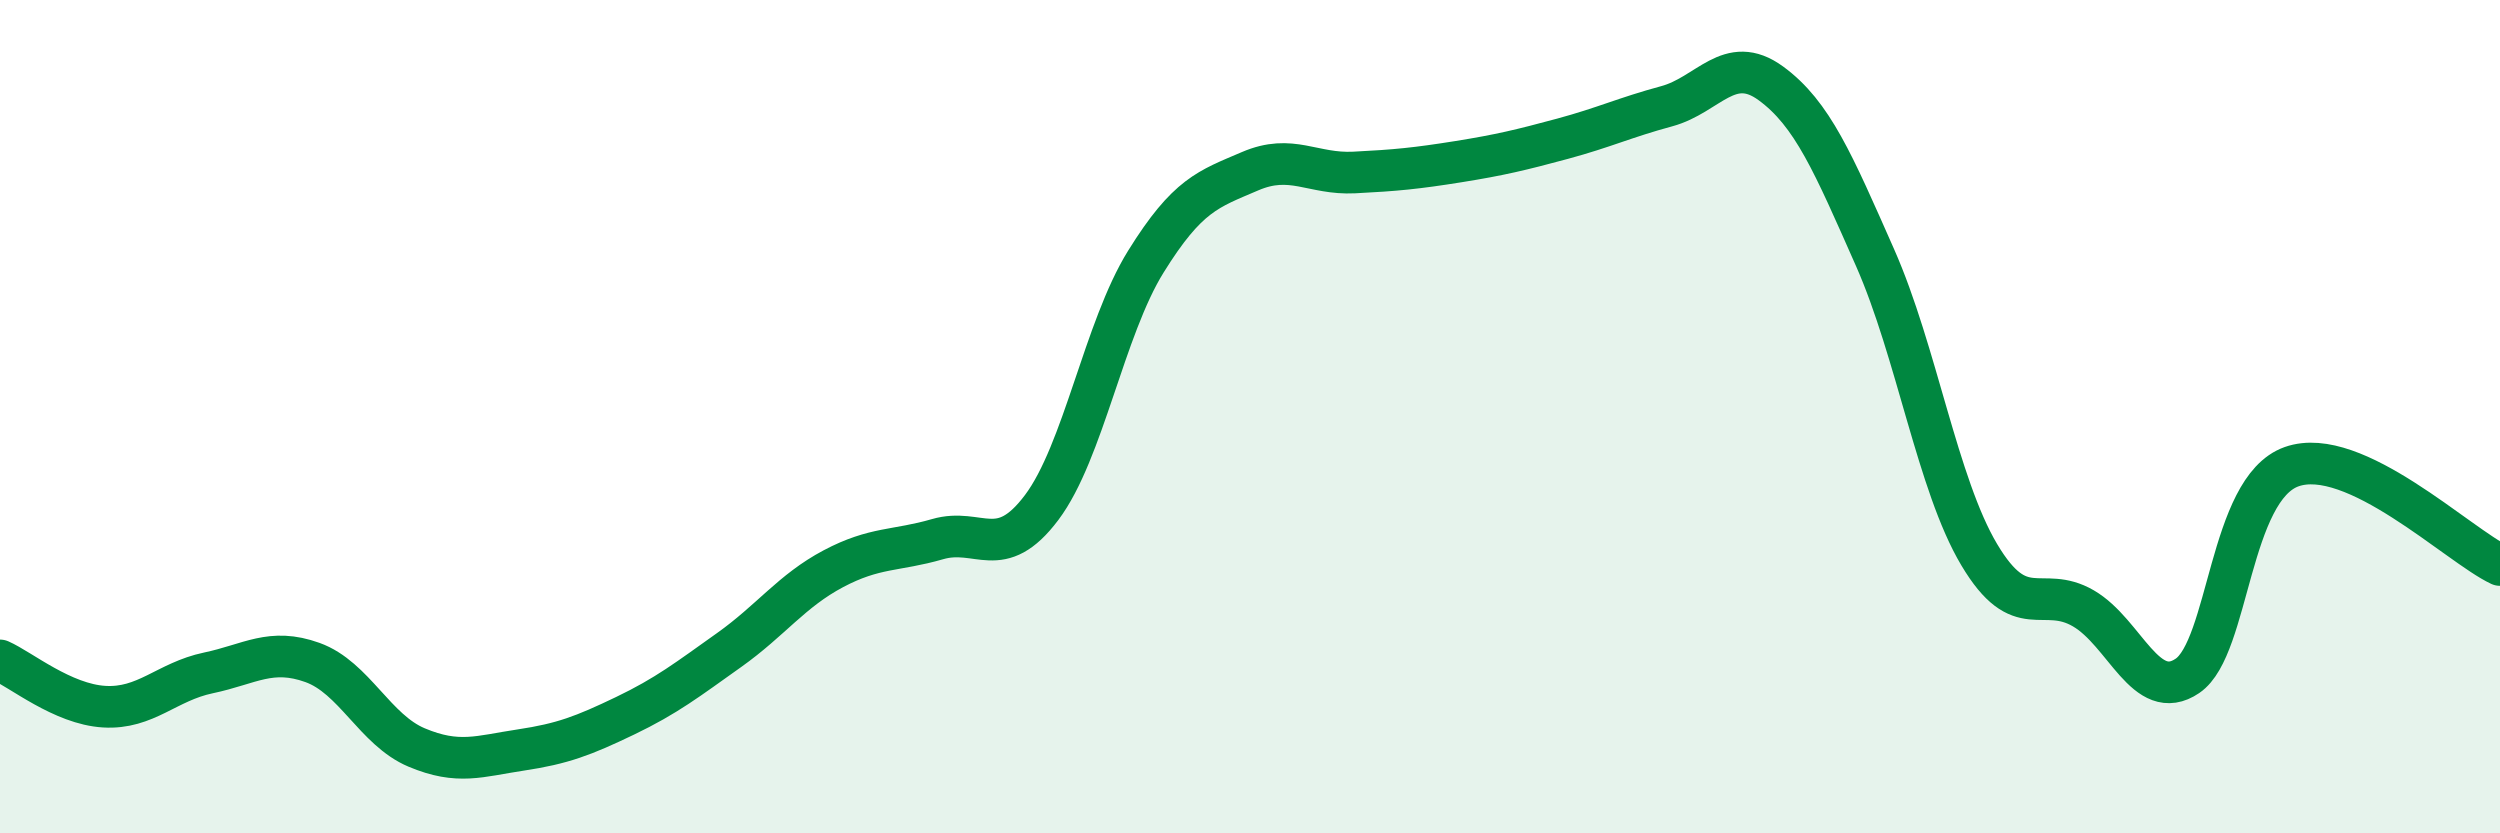
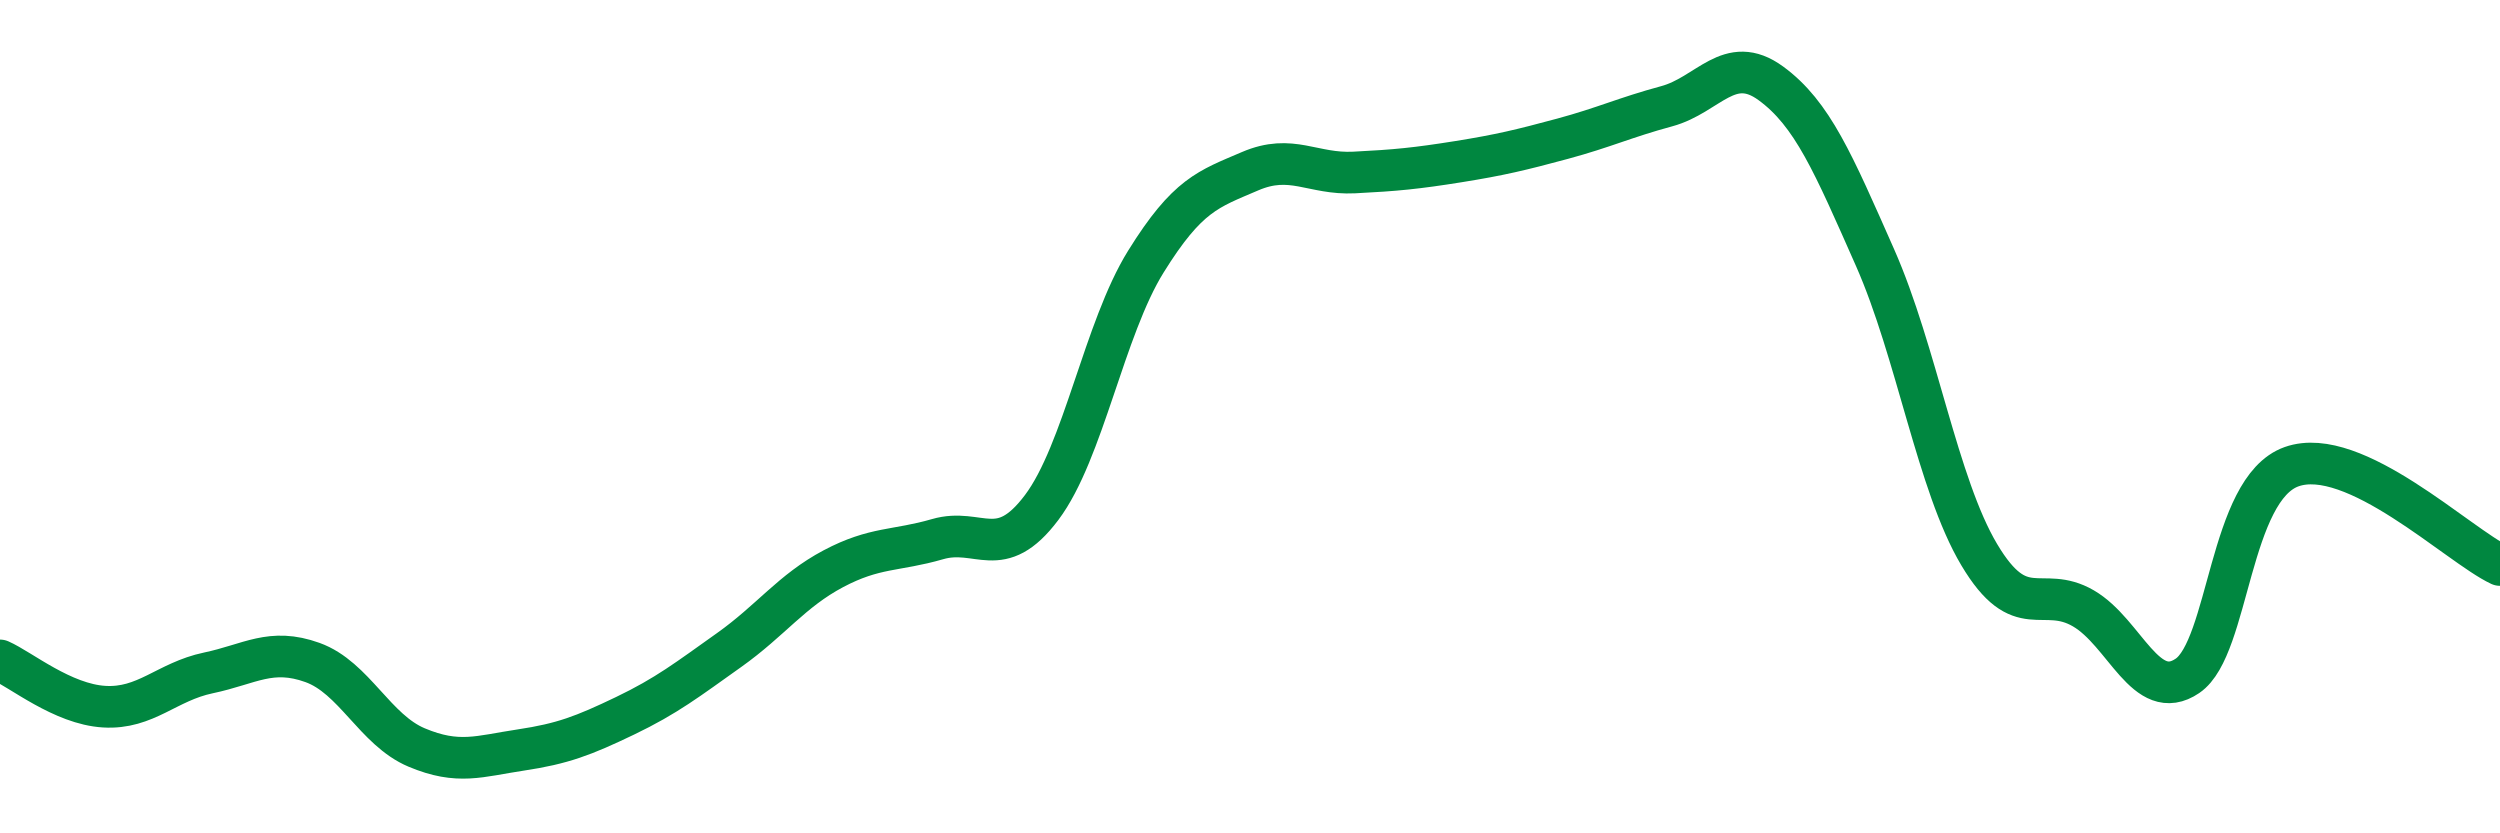
<svg xmlns="http://www.w3.org/2000/svg" width="60" height="20" viewBox="0 0 60 20">
-   <path d="M 0,15.85 C 0.5,16.07 1.5,16.9 2.5,16.96 C 3.5,17.02 4,16.36 5,16.15 C 6,15.94 6.5,15.54 7.5,15.9 C 8.5,16.26 9,17.52 10,17.94 C 11,18.36 11.5,18.15 12.5,18 C 13.5,17.85 14,17.66 15,17.18 C 16,16.7 16.5,16.31 17.5,15.6 C 18.5,14.89 19,14.18 20,13.65 C 21,13.12 21.5,13.23 22.5,12.94 C 23.5,12.65 24,13.51 25,12.18 C 26,10.85 26.5,7.89 27.5,6.28 C 28.5,4.67 29,4.54 30,4.11 C 31,3.68 31.5,4.19 32.5,4.14 C 33.5,4.09 34,4.04 35,3.88 C 36,3.72 36.5,3.6 37.5,3.33 C 38.5,3.06 39,2.82 40,2.55 C 41,2.28 41.5,1.27 42.5,2 C 43.5,2.73 44,3.92 45,6.18 C 46,8.44 46.5,11.63 47.5,13.31 C 48.5,14.99 49,14.02 50,14.6 C 51,15.18 51.5,16.9 52.5,16.22 C 53.5,15.54 53.5,11.73 55,11.2 C 56.5,10.67 59,13.09 60,13.56L60 20L0 20Z" fill="#008740" opacity="0.1" stroke-linecap="round" stroke-linejoin="round" />
  <path d="M 0,15.85 C 0.5,16.07 1.5,16.9 2.5,16.96 C 3.5,17.02 4,16.36 5,16.15 C 6,15.94 6.5,15.54 7.5,15.9 C 8.5,16.26 9,17.52 10,17.94 C 11,18.36 11.5,18.15 12.5,18 C 13.5,17.85 14,17.66 15,17.18 C 16,16.7 16.5,16.31 17.5,15.6 C 18.5,14.89 19,14.18 20,13.65 C 21,13.12 21.5,13.23 22.5,12.94 C 23.5,12.65 24,13.51 25,12.18 C 26,10.85 26.5,7.89 27.5,6.28 C 28.5,4.67 29,4.54 30,4.11 C 31,3.68 31.5,4.19 32.5,4.14 C 33.5,4.09 34,4.04 35,3.88 C 36,3.72 36.5,3.6 37.5,3.33 C 38.5,3.06 39,2.82 40,2.55 C 41,2.28 41.5,1.27 42.5,2 C 43.5,2.73 44,3.92 45,6.18 C 46,8.44 46.5,11.63 47.5,13.31 C 48.5,14.99 49,14.02 50,14.6 C 51,15.18 51.5,16.9 52.5,16.22 C 53.5,15.54 53.5,11.73 55,11.2 C 56.5,10.67 59,13.09 60,13.56" stroke="#008740" stroke-width="1" fill="none" stroke-linecap="round" stroke-linejoin="round" />
</svg>